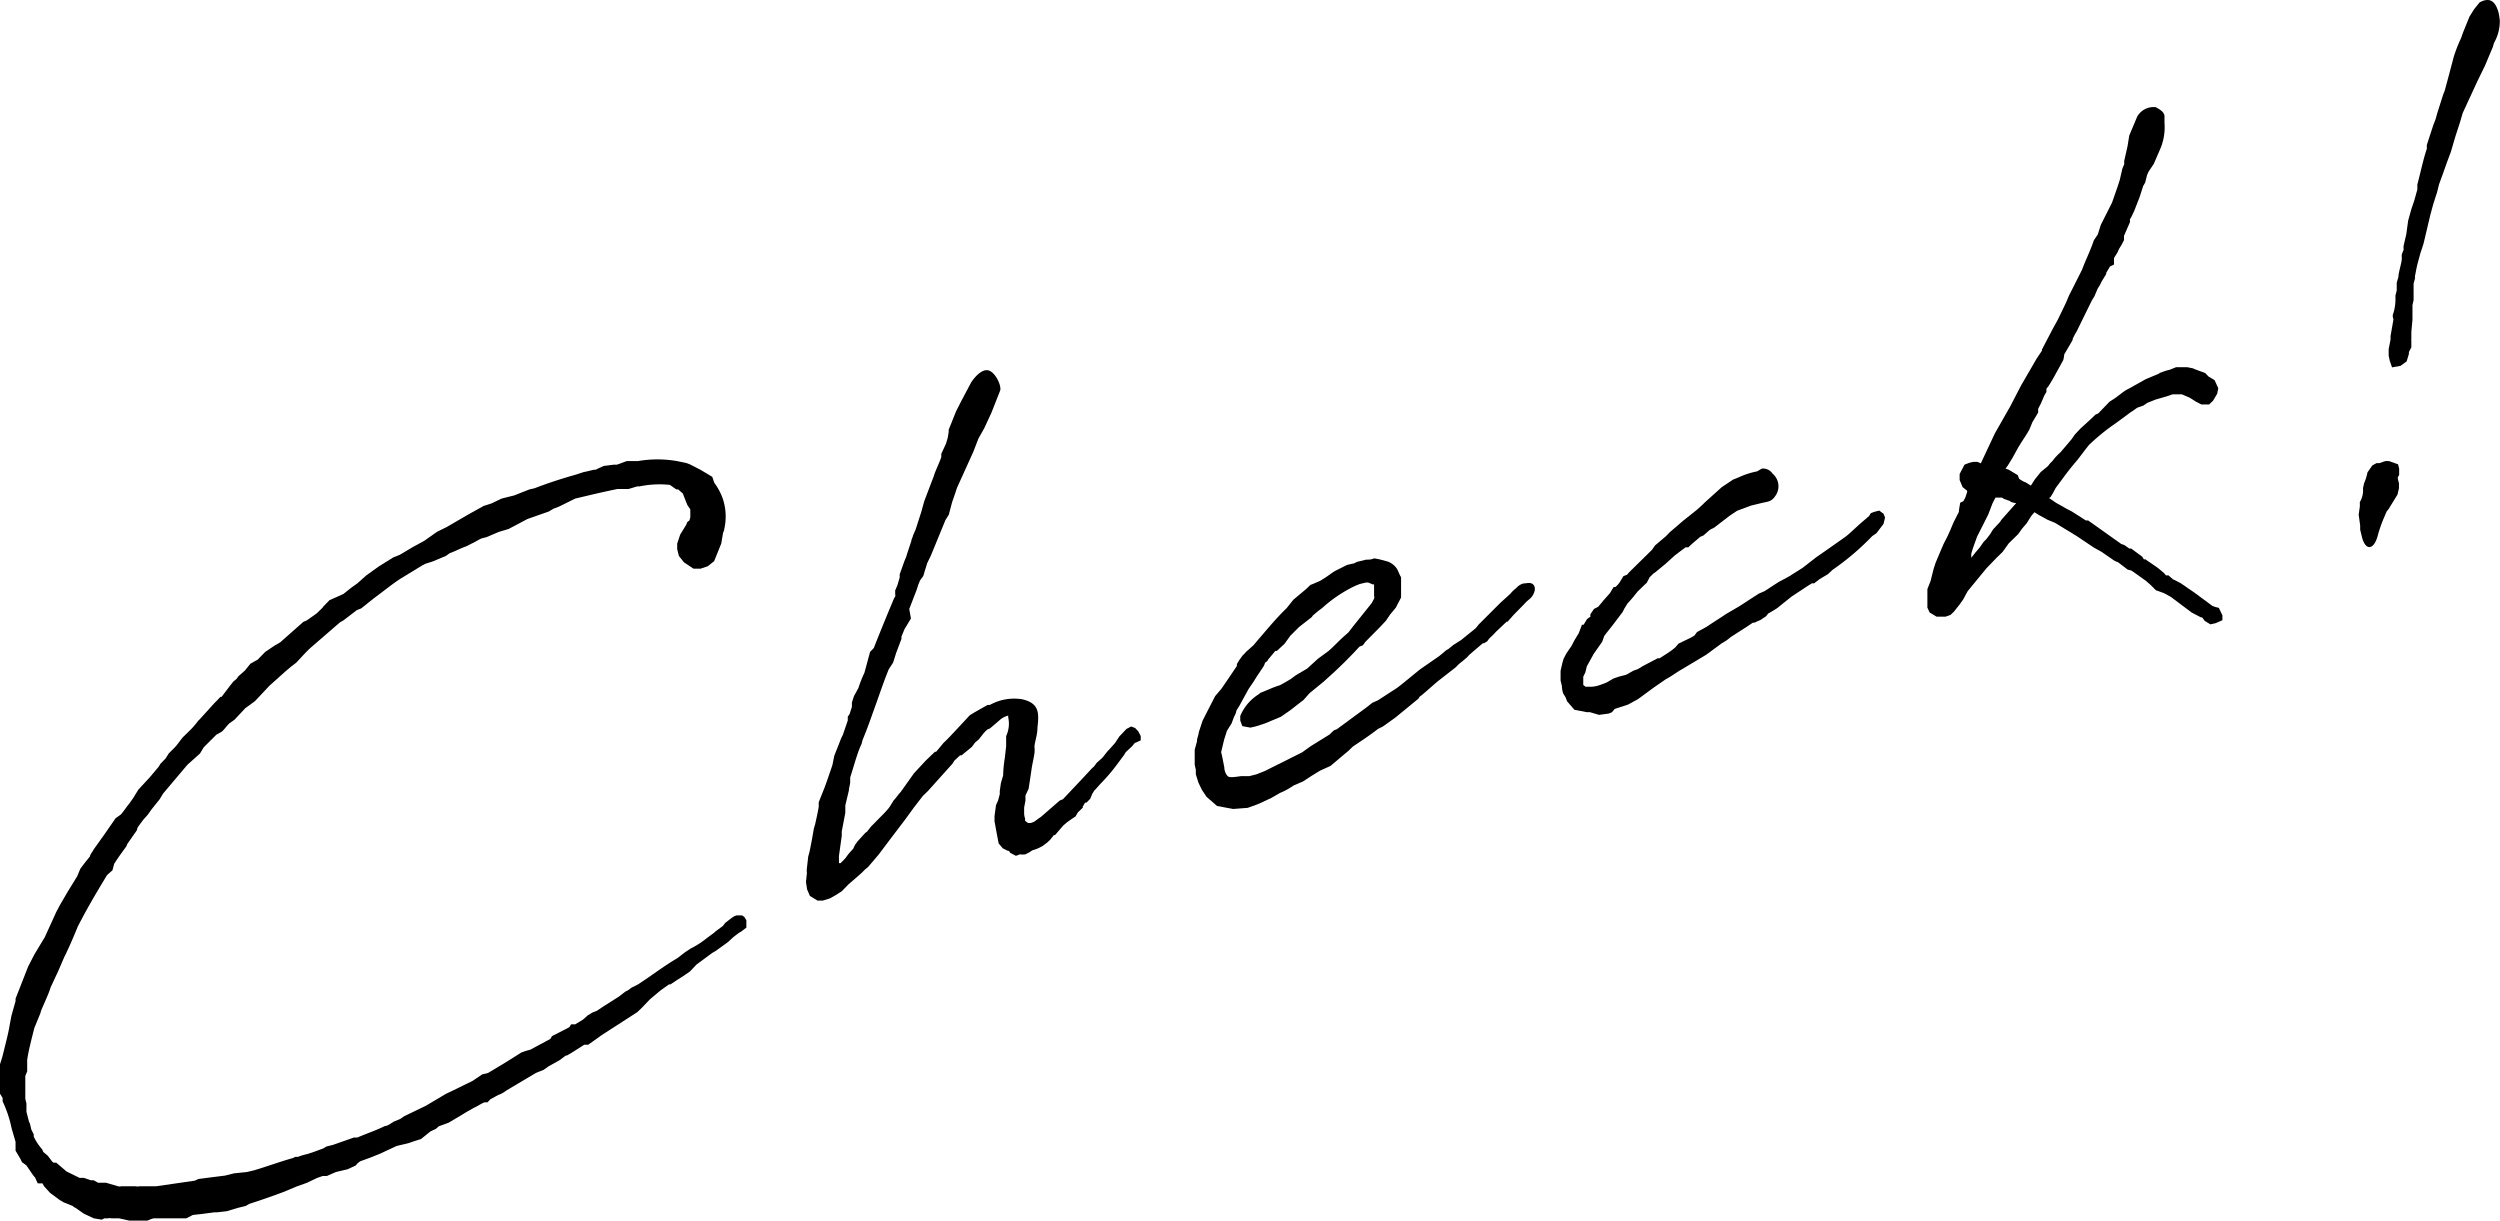
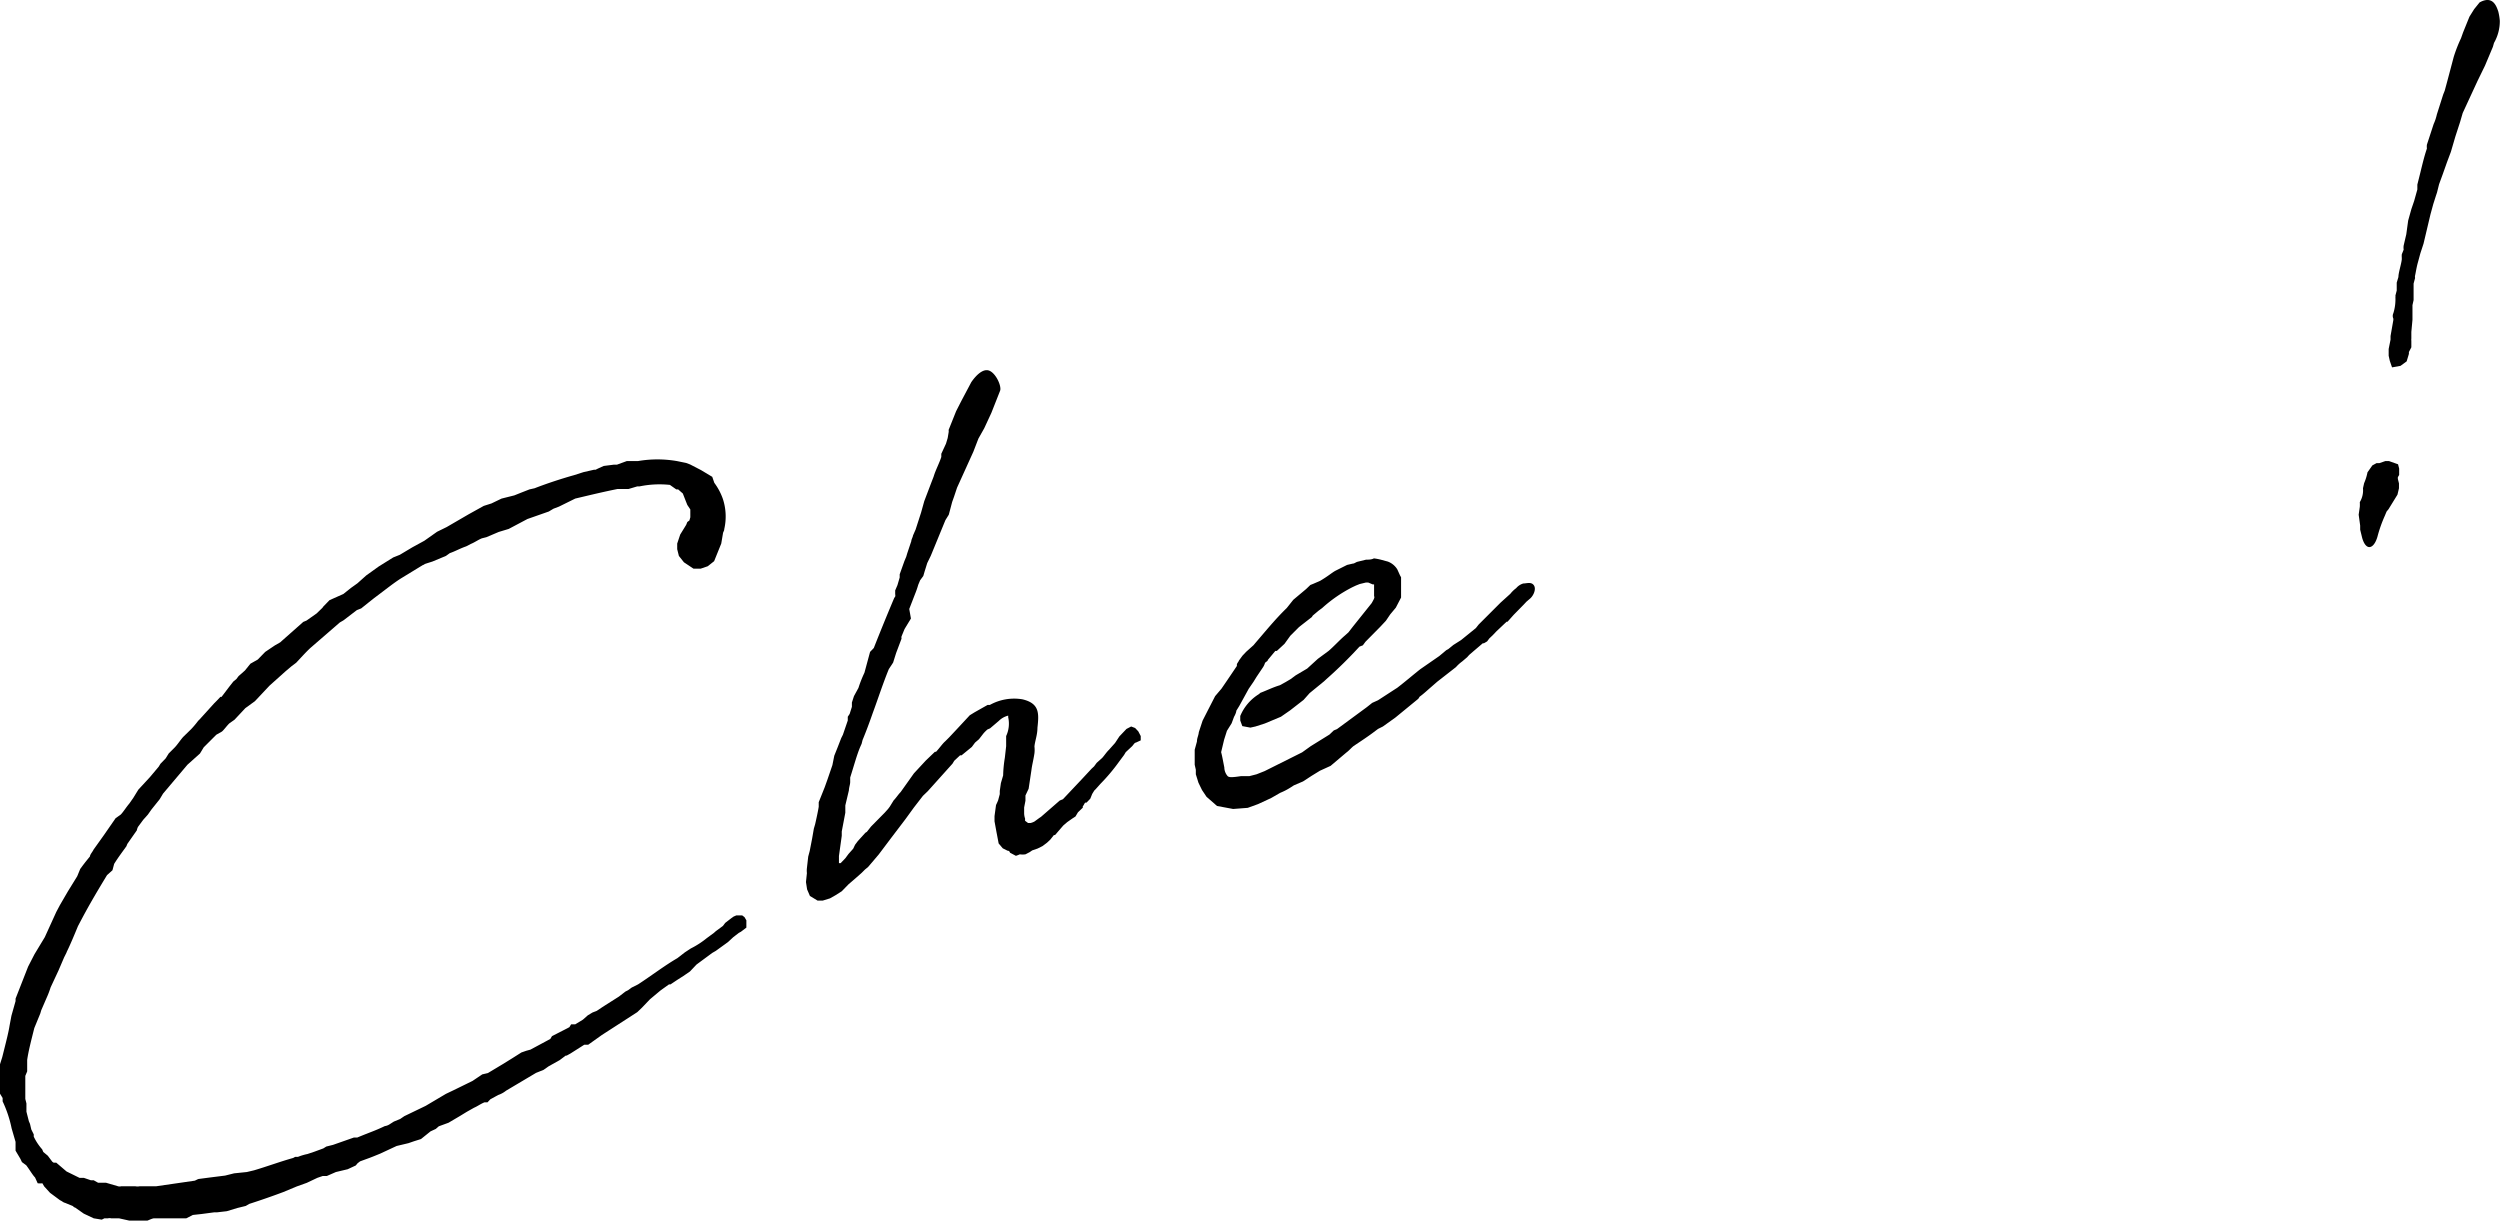
<svg xmlns="http://www.w3.org/2000/svg" viewBox="0 0 133.38 65.16">
  <g id="レイヤー_2" data-name="レイヤー 2">
    <g id="design">
      <path d="M10.66,38.37l.77-.85.13-.13.2-.21h.06l.41-.54.22-.28.16-.13.12-.16.15-.13.19-.17.29-.36.39-.22.4-.41.52-.35.28-.16.1-.09,1.13-1,.17-.07.54-.38.31-.3.05-.07.33-.34.74-.33.4-.32.35-.25.47-.42.67-.48.77-.48.35-.14L22,29.2l.64-.35.68-.48.51-.25L25,27.44l.81-.45.41-.13.54-.26.68-.17.35-.14.46-.18.27-.06c.64-.25,1.43-.51,2.11-.7l.5-.16.57-.13.08,0,.12-.06.31-.14.55-.07h.16l.52-.19.22,0h.13l.24,0a6.12,6.12,0,0,1,2.09,0h0l.49.1.21.08.58.3.6.36.11.32a3.23,3.23,0,0,1,.45.84,3,3,0,0,1,.08,1.63c0,.1-.06.14-.07.24l-.09.53-.38.94-.34.27-.38.13-.38,0L36.49,30l-.27-.34-.09-.36V29l.16-.48.32-.52.06-.15.11-.08.05-.17,0-.09,0-.2v-.13l-.16-.24-.08-.2-.07-.18-.09-.23-.25-.22-.1,0-.34-.24v0a5.27,5.27,0,0,0-1.62.08H34l-.47.14-.15,0-.44,0c-.84.17-1.53.34-2.25.51l-.87.43-.29.11-.25.15-1.14.4-1,.53-.53.16-.66.28-.24.06c-.2.08-.39.22-.59.3l-.25.13c-.3.1-.6.27-.87.36l-.21.15-.72.3-.41.13a.12.12,0,0,1-.09.05l-1.13.69c-.41.25-.86.62-1.48,1.08l-.29.23-.4.32-.23.09-.72.55-.19.11-1.57,1.36c-.24.22-.56.58-.76.79l-.24.18-.32.27-.86.77-.78.83-.51.37-.58.62-.27.19c-.13.12-.29.35-.4.44l-.3.17-.67.67-.2.33L10,40.8l-1.3,1.54-.18.3-.44.55-.19.27-.25.28-.28.38a.74.74,0,0,0-.06.18L6.81,45a.62.62,0,0,0-.06.14c-.19.27-.43.58-.66.95L6,46.43l-.29.26c-.43.71-.9,1.49-1.36,2.36l-.19.36c-.52,1.27-.6,1.35-.61,1.41l-.13.26-.3.7-.42.9a4.72,4.72,0,0,1-.21.55l-.29.67-.05.17-.32.78c-.16.64-.31,1.21-.38,1.7v.61l-.1.24,0,.17c0,.21,0,.44,0,.66s0,.19,0,.28v.12l.06.24v.44l.13.51.06.14.07.3.13.26,0,.12a2.85,2.85,0,0,0,.45.68l.06.14.24.2.24.32.07.05H3l.55.47.69.34s0,0,.07,0,.13,0,.16,0l.38.13,0,0H5l.23.13.06,0,.36,0,.65.19a.27.27,0,0,0,.16,0l.76,0a.62.62,0,0,0,.23,0h.76l.12,0,2-.29c.09,0,.18-.08.27-.1l.61-.08.8-.1.48-.12.68-.07.38-.09c.68-.2,1.41-.47,2.09-.66l.11-.06.15,0a2.88,2.88,0,0,1,.5-.15l.36-.12.49-.18.16-.1.36-.09,1.11-.39.18,0c.72-.3.9-.34,1.47-.61a.63.63,0,0,0,.23-.08l.25-.16.34-.14.22-.15L22.71,59l1.08-.64.42-.2,1-.49.52-.35.3-.07.8-.48.5-.31.49-.31.26-.09L28.3,56l1.06-.57.09-.15.82-.42.11-.06.09-.15.22,0,.41-.25.26-.23.25-.15.23-.09.3-.2.14-.09.74-.47.35-.27.14-.07,0,0,.19-.14.34-.17c.71-.46,1.41-1,2.1-1.4l.4-.31.32-.21a4.62,4.62,0,0,0,.85-.55l.38-.28.1-.09.38-.28.12-.16L39,49l.14-.1.14-.06.32,0,.12.09.1.17,0,.21,0,.18-.29.22-.11.06-.3.23-.28.26-.65.47-.19.11-.84.62-.35.37-.35.24-.33.21-.36.24-.08,0-.35.25-.11.08-.55.46-.43.45L34,54l-1.89,1.22-.73.52-.21,0-.74.47-.2.11-.05,0-.32.24-.59.33-.27.19-.4.16L27,58.19a1.38,1.38,0,0,1-.42.23l-.42.23-.15.16h-.16c-.2.08-.39.22-.56.29l-.39.22-.36.22-.61.36-.52.19-.16.14-.28.13-.51.41-.38.12-.29.1-.63.15-.88.41-.37.15-.18.07-.52.19-.13.1-.1.12-.43.2-.63.15-.48.21-.22,0-.29.1-.57.27a.11.11,0,0,0,0,0l-.53.19-.72.3c-.93.35-1.78.62-1.81.63l-.19.11-.45.11-.56.17-.52.06-.15,0-.68.09-.46.05L9.94,65H9c-.09,0-.27,0-.33,0l-.45,0c-.09,0-.29.1-.35.12l-.42,0c-.06,0-.28,0-.34,0l-.22,0L6.35,65l-.42,0a.35.35,0,0,0-.17,0l-.19,0-.14.07L5,65l-.53-.25L4,64.42c-.07,0-.08-.07-.15-.09l-.39-.16c-.06,0-.18-.11-.25-.13l-.54-.4-.31-.34-.1-.17a1,1,0,0,1-.25,0l-.14-.31c-.13-.13-.29-.41-.47-.65L1.17,62l-.08-.17-.26-.44,0-.47L.62,60.2a6.25,6.25,0,0,0-.48-1.44l0-.18L0,58.35v-.13a4.31,4.31,0,0,1,0-1v-.44l.12-.38.1-.4c.11-.44.24-.95.29-1.28v0l.1-.53v0l.22-.78c0-.06,0-.1,0-.13l.67-1.71.34-.66L2.39,50,3,48.66l.19-.36.43-.74.5-.81.16-.39.14-.19L4.55,46l.25-.31c0-.1.15-.26.19-.36l.55-.77.63-.91.27-.19c.13-.13.29-.39.46-.59l.21-.3h0l.27-.44L8,41.46l.47-.56.09-.15.28-.29L9,40.2l.33-.33c.15-.16.29-.38.44-.55l.43-.42a4.8,4.8,0,0,0,.37-.44Z" />
      <path d="M54.71,42.44v.28l-.07.36v.29a.9.9,0,0,0,.05.3l0,.12.16.12.13,0a.9.9,0,0,0,.21-.08l.26-.19.09-.06,1-.87.17-.07,1-1.06a.1.1,0,0,0,0,0l.53-.57.13-.12.14-.19.29-.26c.12-.13.24-.32.37-.44l.07-.08.25-.28.23-.35.38-.4.25-.13.21.08.17.18.13.25v.23l-.26.12c-.08,0-.15.16-.23.22l-.31.29-.09.15-.26.35a9.9,9.9,0,0,1-1,1.19l-.25.28-.08.08-.11.18-.1.25-.2.21-.05,0c-.06,0-.09.15-.15.19l0,.08-.26.25-.13.22-.17.11-.27.19-.21.18-.44.51-.06,0-.19.24-.18.17-.24.18-.26.13-.29.1-.13.09-.23.12a1,1,0,0,1-.3,0,1.8,1.8,0,0,1-.21.08l-.32-.17c0-.05-.06-.11-.12-.1l-.26-.13-.22-.26-.12-.63-.1-.55,0-.28.08-.59s.12-.25.12-.28l.08-.3,0-.17.06-.42.12-.41a6.6,6.6,0,0,1,.09-.94l.07-.62v-.54a1.56,1.56,0,0,0,.11-1l0-.09a1.07,1.07,0,0,0-.5.28l-.47.4-.14.06a2.07,2.07,0,0,0-.21.21l-.24.31,0,0-.21.18-.17.23-.55.45-.08,0-.31.29-.09.15L49.5,42.21l-.26.25-.48.62-.45.62-.76,1-.67.89-.57.67-.16.13-.18.18-.34.3-.36.31-.36.37-.33.21h0l-.3.17-.39.12-.27,0-.41-.25-.15-.35L43,47.06l.05-.48a1.12,1.12,0,0,1,0-.26l.07-.62.08-.3.13-.67.09-.52.07-.24c.06-.27.15-.67.19-.93l0-.24L44,42l.15-.42.26-.76.1-.5.18-.45.19-.49.09-.18.26-.76,0-.2.1-.15.12-.38,0-.23.11-.34.24-.44a6.53,6.53,0,0,1,.32-.81l.3-1.11.2-.21c.33-.84.73-1.82,1.09-2.67l.05-.07a.27.27,0,0,0,0-.13l0-.2.12-.28.12-.41,0-.17.25-.7.1-.24.05-.17.22-.66c0-.09.08-.21.09-.3l.14-.32.29-.9.17-.61.38-1,.12-.31c.1-.34.3-.71.41-1.05l0-.07c0-.07,0-.07,0-.1l.25-.54.09-.3.05-.3a.35.35,0,0,0,0-.13l.4-1,.28-.55.53-1c.31-.45.61-.65.83-.64.41,0,.8.82.71,1.09l-.47,1.19-.38.82-.31.55-.27.7-.29.64-.58,1.28-.16.48-.1.28-.18.68-.18.29-.78,1.9-.19.39-.14.45-.07.24-.17.23-.1.24a4.65,4.65,0,0,1-.17.49l-.31.8L48.6,33l-.34.56-.16.39a.24.24,0,0,0,0,.12l-.29.77-.16.51-.23.35c-.3.73-.59,1.62-.86,2.35-.17.49-.36,1-.54,1.43l-.05.2-.08.18c-.18.43-.31.93-.53,1.62l0,.23c0,.15-.06.27-.07.46l-.19.8v.39l-.19,1c0,.2,0,0,0,.23l-.15,1.08c0,.12,0,.23,0,.38l.09,0,.25-.26.17-.23.25-.28.1-.21.15-.2.4-.44.08-.05.22-.28.73-.74.18-.2.09-.12.21-.34,0,0c.13-.13.24-.31.37-.44l0,0,.71-1,.63-.68.49-.47.06,0c.22-.24.34-.43.49-.56l.21-.21.45-.48.65-.7L52,38l.69-.39.12,0a2.67,2.67,0,0,1,1.74-.3c.93.22.88.77.8,1.52,0,.38-.14.73-.16,1a1.59,1.59,0,0,1,0,.36c-.06.39-.13.63-.16.89l-.15,1Z" />
      <path d="M65.31,39.46s0,0,0,0l-.16.67c.06.21.13.63.17.81a.72.72,0,0,0,.18.47c.08.07.23.07.7,0l.45,0,.39-.1.43-.17,2-1,.46-.33,1-.62.23-.22.17-.07,1.59-1.17.29-.23.31-.14.94-.61.08-.05c.48-.37.87-.71,1.24-1L76.79,35l.37-.31.11-.06.27-.22.41-.26.79-.64.15-.19,1.17-1.17.52-.47a1.6,1.6,0,0,1,.31-.3.79.79,0,0,1,.38-.25c.18,0,.42-.1.56.09s0,.53-.18.7l-.21.18-.15.16-.53.54-.33.37-.05,0-.54.51-.2.21-.18.17-.12.16-.17.1h-.06l-.68.58a1.68,1.68,0,0,0-.15.16l-.27.23a2,2,0,0,0-.33.3l-1,.78-.31.27c-.21.18-.42.38-.63.53l-.07.11-1.22,1-.67.48-.26.13-.24.18c-.32.24-.7.49-1.06.73-.13.1-.25.25-.39.35l-.84.71-.57.26-.44.27-.46.3-.49.21-.17.11a3.36,3.36,0,0,1-.56.29l-.47.27-.17.08-.54.25-.55.2-.78.06L64.93,43l-.56-.49-.24-.36-.19-.39-.14-.45,0-.24-.06-.27,0-.8.12-.44c0-.19.08-.3.1-.5l.2-.61.28-.55.39-.76.34-.4.28-.41.21-.31.33-.49,0-.07c0-.07.09-.15.11-.22l.19-.26.2-.21.39-.35,0,0,.1-.12c.52-.6,1.06-1.27,1.67-1.86L69,32l.68-.57.23-.22.15-.06.37-.16c.44-.26.62-.43.82-.54l.62-.31.3-.07c.09,0,.17-.08.26-.1l.45-.11c.12,0,.3,0,.42-.07a3.08,3.08,0,0,1,.37.07l.37.1a1,1,0,0,1,.51.42l.14.31.06.11,0,.34,0,.32,0,.42-.28.54-.3.36-.23.34-.3.32-.79.8-.14.19-.18.07a23.72,23.72,0,0,1-1.76,1.73l-.13.12-.77.63-.32.36-.72.56-.49.34-.86.36-.5.16-.27.06-.43-.08-.11-.3,0-.24a2.5,2.5,0,0,1,1-1.17s.08-.08.11-.08c.29-.11.66-.29,1-.39l.31-.17.27-.16.27-.2.61-.36.57-.52.57-.42c.26-.22.61-.6.87-.82l.19-.17.24-.31,1-1.25s.11-.19.13-.25a.15.15,0,0,0,0-.13l0-.16,0-.46s-.06,0-.07,0L73,31.08c-.06,0-.1,0-.13,0l-.33.08-.2.08-.17.08a7.36,7.36,0,0,0-1.63,1.12l-.19.14-.31.26-.05.08-.59.46-.1.08-.46.46-.31.43-.41.38-.08,0-.4.48c0,.07-.1.09-.15.16a.9.9,0,0,1-.1.22l-.35.52-.16.26-.26.38-.28.51-.22.4-.16.26c0,.08-.07.24-.12.32l-.13.35-.25.4Z" />
-       <path d="M86.58,32.64l-.53.7-.34.43-.12.16-.11.31-.45.64-.37.67-.08.33-.11.22,0,.17c0,.09,0,.21,0,.27l.12.1h.1l.23,0a1.75,1.75,0,0,0,.54-.13,2.77,2.77,0,0,0,.26-.1l.36-.21.29-.1.39-.1.39-.22.23-.08.28-.17.78-.41.1,0,.41-.26.27-.19.16-.13.17-.2.68-.33.17-.1.14-.19.53-.29c.35-.24.71-.46,1-.66l.75-.44,1-.65L94,31.6l.14-.06.77-.5.25-.13.31-.17.71-.45.72-.56.49-.34,1.08-.76c.29-.23.57-.52.89-.79l.36-.31.09-.15.18-.07.27-.07.23.17.08.2-.08.34-.38.5-.22.15a13.85,13.85,0,0,1-2.13,1.81l-.23.22-.44.26-.3.23-.12,0-.24.15-.85.56-.77.62-.36.22-.11.06-.12.15-.3.2-.17.07-.14.07-.09,0-.3.2-.87.56-.24.19-.25.15-.83.61-1.25.75c-.31.17-.6.4-.91.56l-.65.45-.83.61-.53.29-.71.23L86,38l-.17.07-.52.07L84.84,38a.53.53,0,0,0-.16,0L84,37.87l-.39-.45-.09-.23L83.4,37a1.35,1.35,0,0,1-.07-.4l-.07-.29,0-.52.09-.4.07-.24.15-.29.28-.41.15-.29v0l.23-.38.17-.45.09,0,.18-.3.19-.14a.16.16,0,0,1,0-.13l.18-.27.23-.12.29-.35.33-.37.2-.33.09,0a1.1,1.1,0,0,0,.25-.28l.18-.3.2-.08.1-.12,1.23-1.21.16-.23.58-.49.2-.21.71-.61.74-.59.29-.26.13-.13.91-.82.6-.4.2-.08.14-.06a4.18,4.18,0,0,1,.94-.3L94,25a.61.61,0,0,1,.57.27.88.88,0,0,1,.14,1.2c-.21.31-.41.29-.74.37l-.57.14-.72.27-.38.25-.83.64-.25.13-.34.3-.17.07c-.19.17-.48.4-.63.56l-.15,0-.56.42-.52.47-.56.46-.08.05-.2.2-.15.29-.18.17-.31.3-.29.36-.25.28-.18.29Z" />
-       <path d="M110.8,17.67l-.09.15-.13.26,0,.06-.45.77a1.68,1.68,0,0,1-.05.3l-.55,1-.23.38-.12.15,0,.17-.11.19v0l-.18.42-.15.29,0,.2-.31.52-.16.39c-.2.36-.49.75-.68,1.11l-.22.4-.25.41L107,25l.17.06.48.29.08.2.19.12.18.08.25.16.21-.33.32-.4.39-.32,0,0a1.32,1.32,0,0,1,.22-.25l.15-.19.15-.16.15-.14.57-.67.19-.27.3-.32.44-.4.36-.34.14-.06L112,22l.55-.57.17-.11c.25-.15.48-.37.73-.52l.25-.13.17-.1.61-.34.69-.29c.06,0,0-.05.11-.06a2.61,2.61,0,0,1,.47-.15l.35-.14.3,0h.29l.3.06.14.06.52.19.17.18.33.2.2.43-.06.3-.22.37-.21.2-.18,0h-.23l-.29-.15-.33-.21-.42-.18h-.19l-.31,0-.26.09-.65.19-.43.17-.22.15-.32.11-.27.19-.08.05-.76.56-.27.19a11.41,11.41,0,0,0-1.2,1l-.22.28-.38.5-.17.2c-.2.24-.39.48-.58.74l-.43.58a4.86,4.86,0,0,1-.27.48l-.08.05.38.26.11.06.44.25.29.15.75.48a.47.47,0,0,1,.12,0l1.76,1.25.17.06.27.19a.32.32,0,0,1,.1,0l.58.43.09.14.08,0,.68.47.12.1.2.17.09.11a.21.21,0,0,0,.13,0l.2.17s.08.08.11.07l.33.17.15.1.3.21.27.18,1,.74a2.19,2.19,0,0,0,.34.1l.19.4,0,.26-.37.16-.27.06-.3-.18-.14-.19-.06,0-.5-.26-.32-.24-.8-.6-.37-.2-.42-.15-.28-.28-.25-.22-.73-.52a.51.51,0,0,0-.23-.07l-.54-.41a.9.9,0,0,1-.22-.1l-.65-.45-.4-.22-.94-.63-1.15-.7-.39-.16-.44-.24-.26-.16-.17.2-.23.37-.27.32-.19.27-.51.5-.33.46-.31.3-.55.57-1,1.22-.24.44-.19.27-.31.39-.18.17-.26.09-.19,0h-.29l-.37-.22-.12-.26,0-.34,0-.14v-.28l0-.23L103,31l.16-.64.11-.34.3-.71.12-.28.22-.43.16-.36.16-.38.28-.55,0,0c0-.13.06-.4.07-.49l.17-.08.11-.21.09-.28v-.07s0,0,0,0l-.24-.19-.16-.38,0-.32.26-.5.26-.1.21-.05.22,0,.18.08.75-1.6.82-1.44.58-1.12.83-1.43.28-.42v-.06l.59-1.13.26-.47.4-.83c.09-.18.18-.45.27-.6l.62-1.23c.19-.52.44-1,.63-1.57l.21-.31.16-.51.6-1.19.3-.86.11-.34.14-.61.1-.24,0-.08V8.59l.18-.8.09-.56.42-1a1,1,0,0,1,1-.51c.26.15.41.24.46.45l0,.38a3,3,0,0,1-.19,1.31l-.38.88-.28.42-.08.18-.1.4-.11.19-.14.44a3.94,3.94,0,0,1-.14.38l-.19.49-.15.32-.09.15a.3.3,0,0,1,0,.16l-.31.71,0,.23-.13.25-.14.23-.08.18-.18.29a3,3,0,0,0,0,.35l-.22.11-.2.34v.06l-.25.41-.08.17-.12.19-.18.42-.14.23Zm-5.18,11.54.21-.3.13-.13.21-.27.16-.26.38-.41.07-.11.79-.89c-.1,0-.29-.05-.34-.11l-.31-.11-.11-.07s-.07,0-.35,0l-.15.29-.23.6-.32.64-.28.55c-.09.27-.25.66-.31.93l0,.2.22-.28Z" />
      <path d="M128,25l0,.34-.07.12s0,.06,0,.09l.06.24,0,.26-.08.34-.48.78-.1.12-.1.24a7.12,7.12,0,0,0-.39,1.11c-.19.65-.6.78-.81.07l-.11-.45c0-.09,0-.16,0-.22l-.08-.58.06-.42a2.13,2.13,0,0,0,0-.25,1.22,1.22,0,0,0,.17-.74l.06-.27a2.79,2.79,0,0,0,.18-.58l.26-.37.22-.12.15,0,.32-.11.2,0,.48.17Zm3-17.72-.17.58v0l-.07.24-.21.56-.23.65-.19.52-.11.44-.06.18-.14.44-.15.55L129.3,13l-.17.52L129,14c-.07.24-.12.57-.15.7a.27.27,0,0,0,0,.13l-.08.3v0l0,.2s0,0,0,.07l0,.17v.15l0,.29-.06.27,0,.29,0,.36s0,.1,0,.13l-.06.65,0,.35a.47.47,0,0,0,0,.12l0,.35-.13.25v.1l-.12.4-.33.24-.45.08-.12-.35-.06-.27,0-.29s0,0,0-.07l.1-.5c0-.06,0-.16,0-.19l.07-.4.08-.46s0,0,0-.07a.34.34,0,0,1,0-.29,2.48,2.48,0,0,0,.11-.85.26.26,0,0,0,0-.09l.07-.27s0-.11,0-.17v-.25l.09-.3c0-.23.15-.67.18-.94l0-.09a1.21,1.21,0,0,1,0-.18l.1-.25a.75.75,0,0,1,0-.22l.14-.6.1-.73.17-.61.15-.44,0,0,.17-.61,0-.26.16-.64c.24-1,.3-1.12.35-1.29a.84.84,0,0,1,0-.2l.36-1.1a2.53,2.53,0,0,0,.17-.51l.34-1.07.08-.2.13-.48.17-.64.18-.68a7.64,7.64,0,0,1,.39-1l.11-.31,0,0,.34-.84L132,.49l.29-.36c.7-.39.9.19,1,.49a3.11,3.11,0,0,1,.08.49,2.34,2.34,0,0,1-.31,1.18L133,2.5l-.42,1-.4.82-.79,1.71-.14.48Z" />
    </g>
  </g>
</svg>